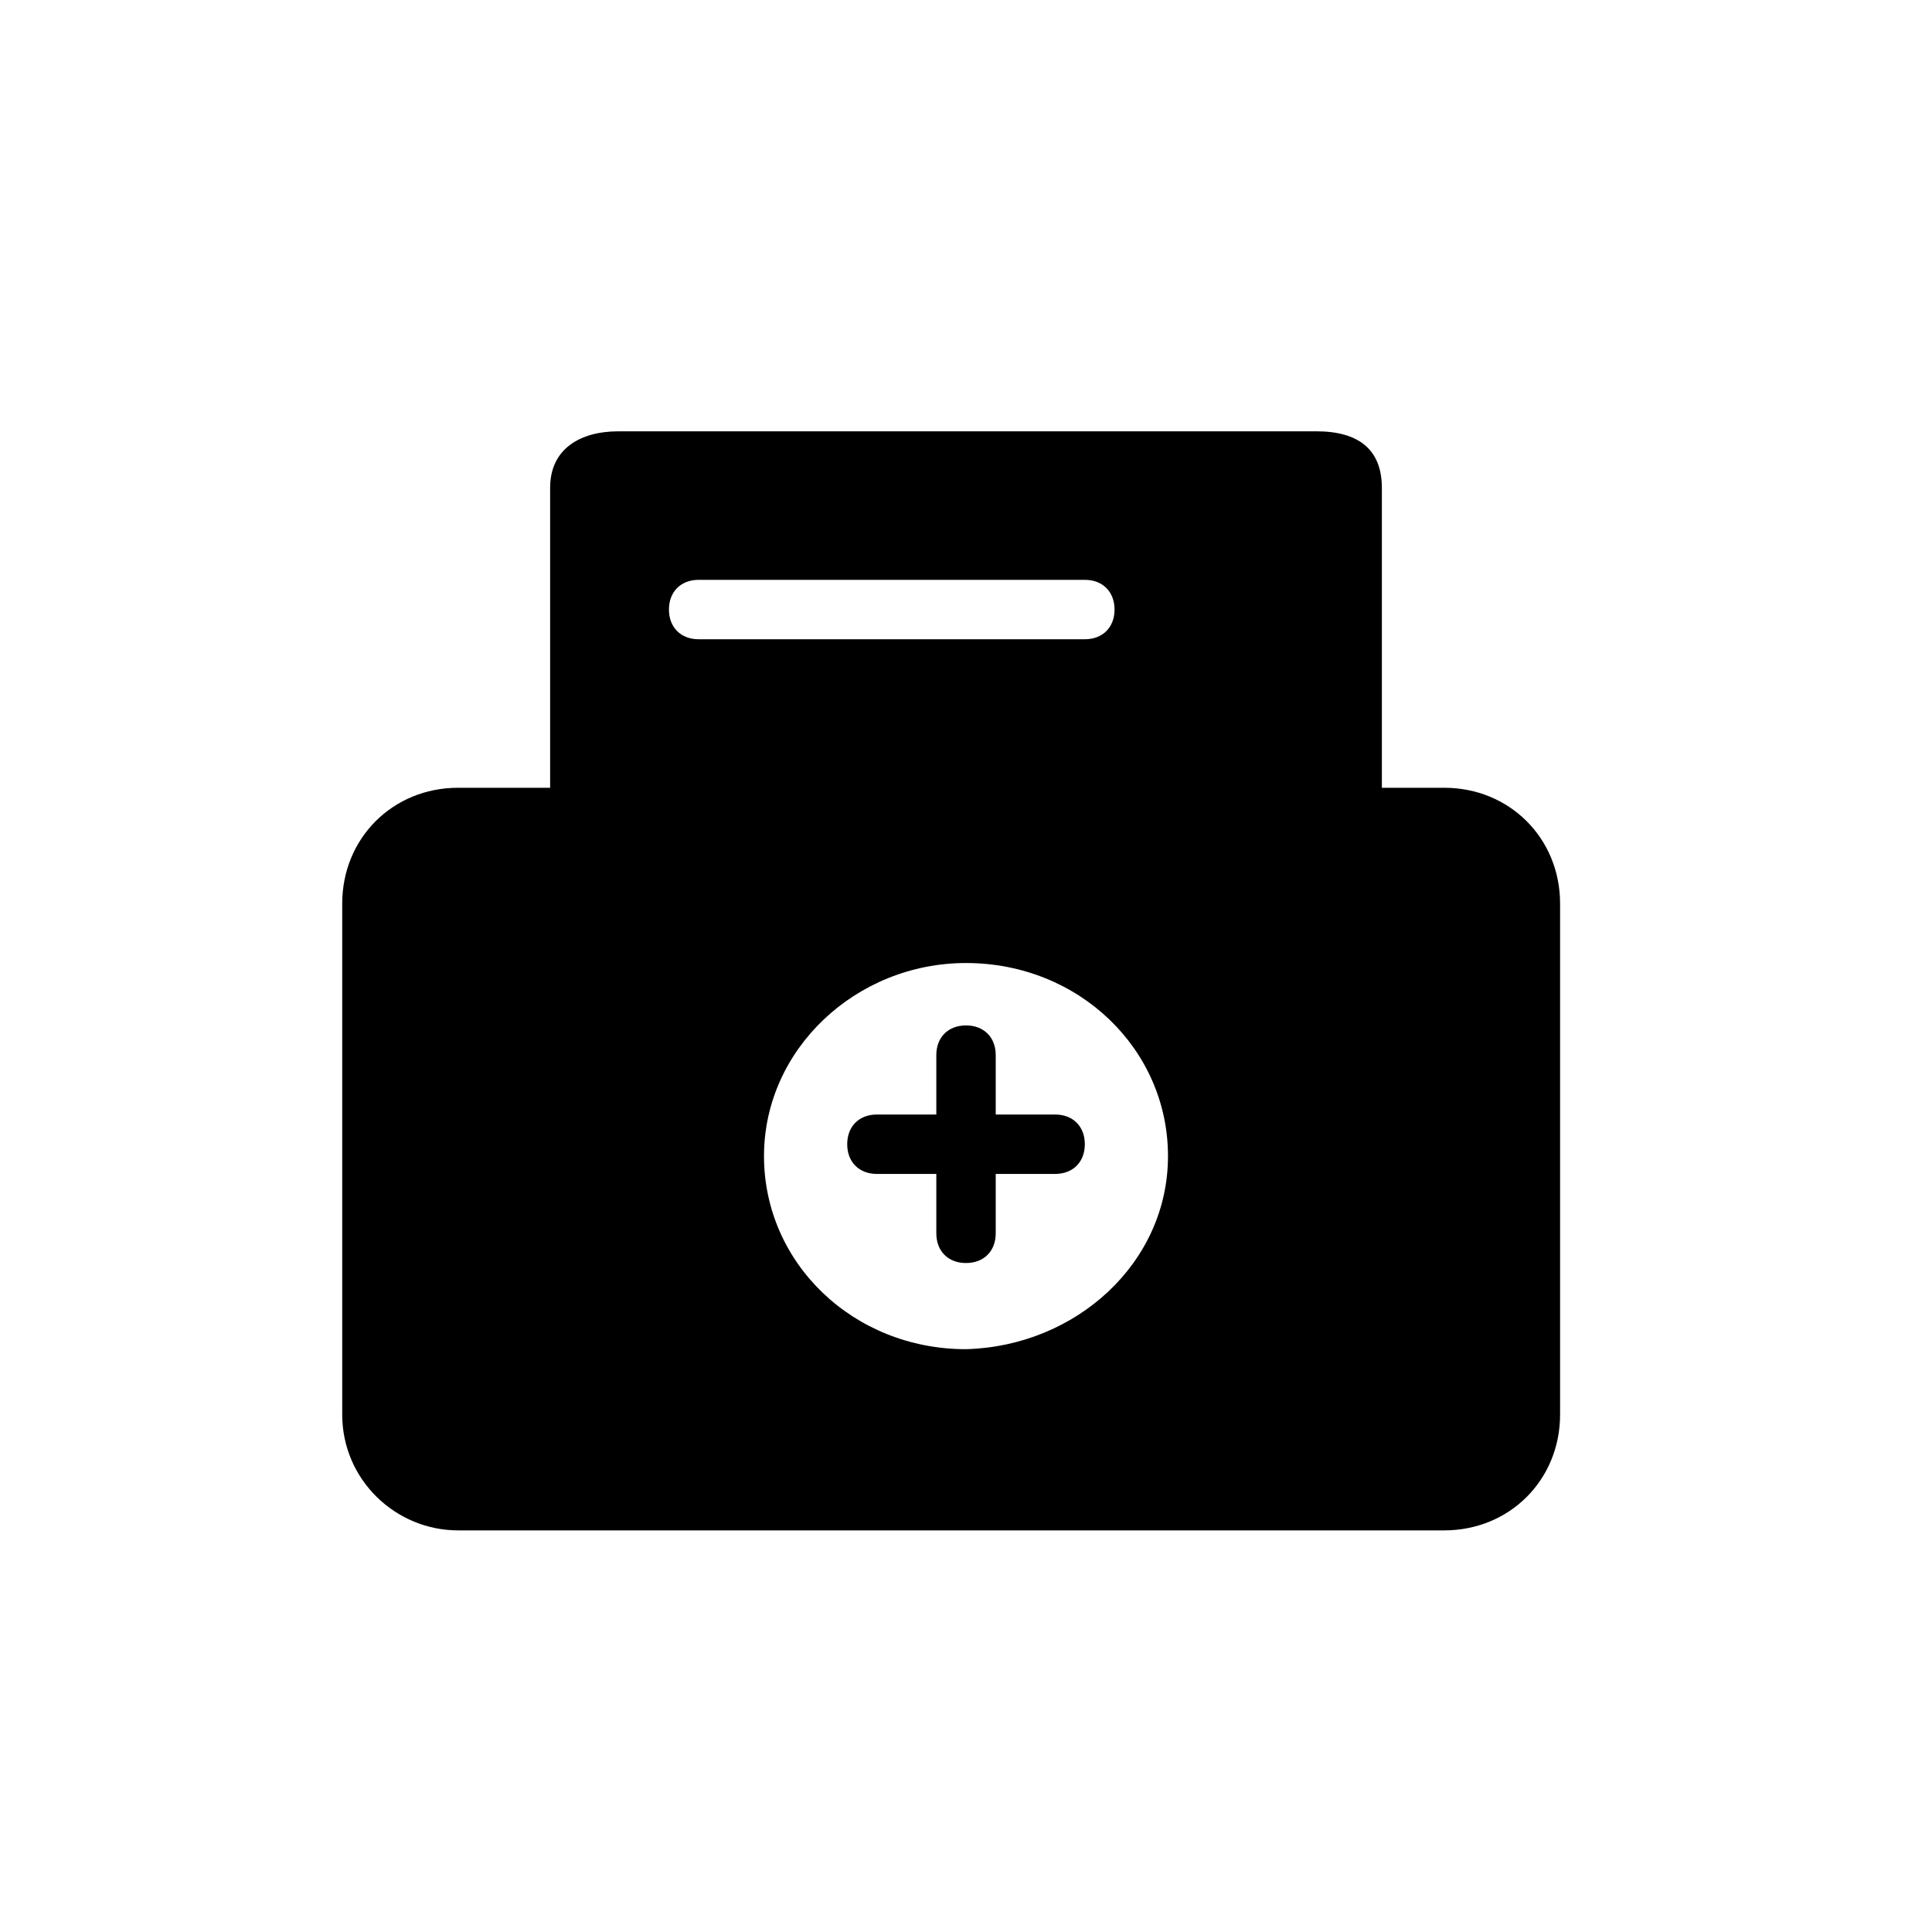
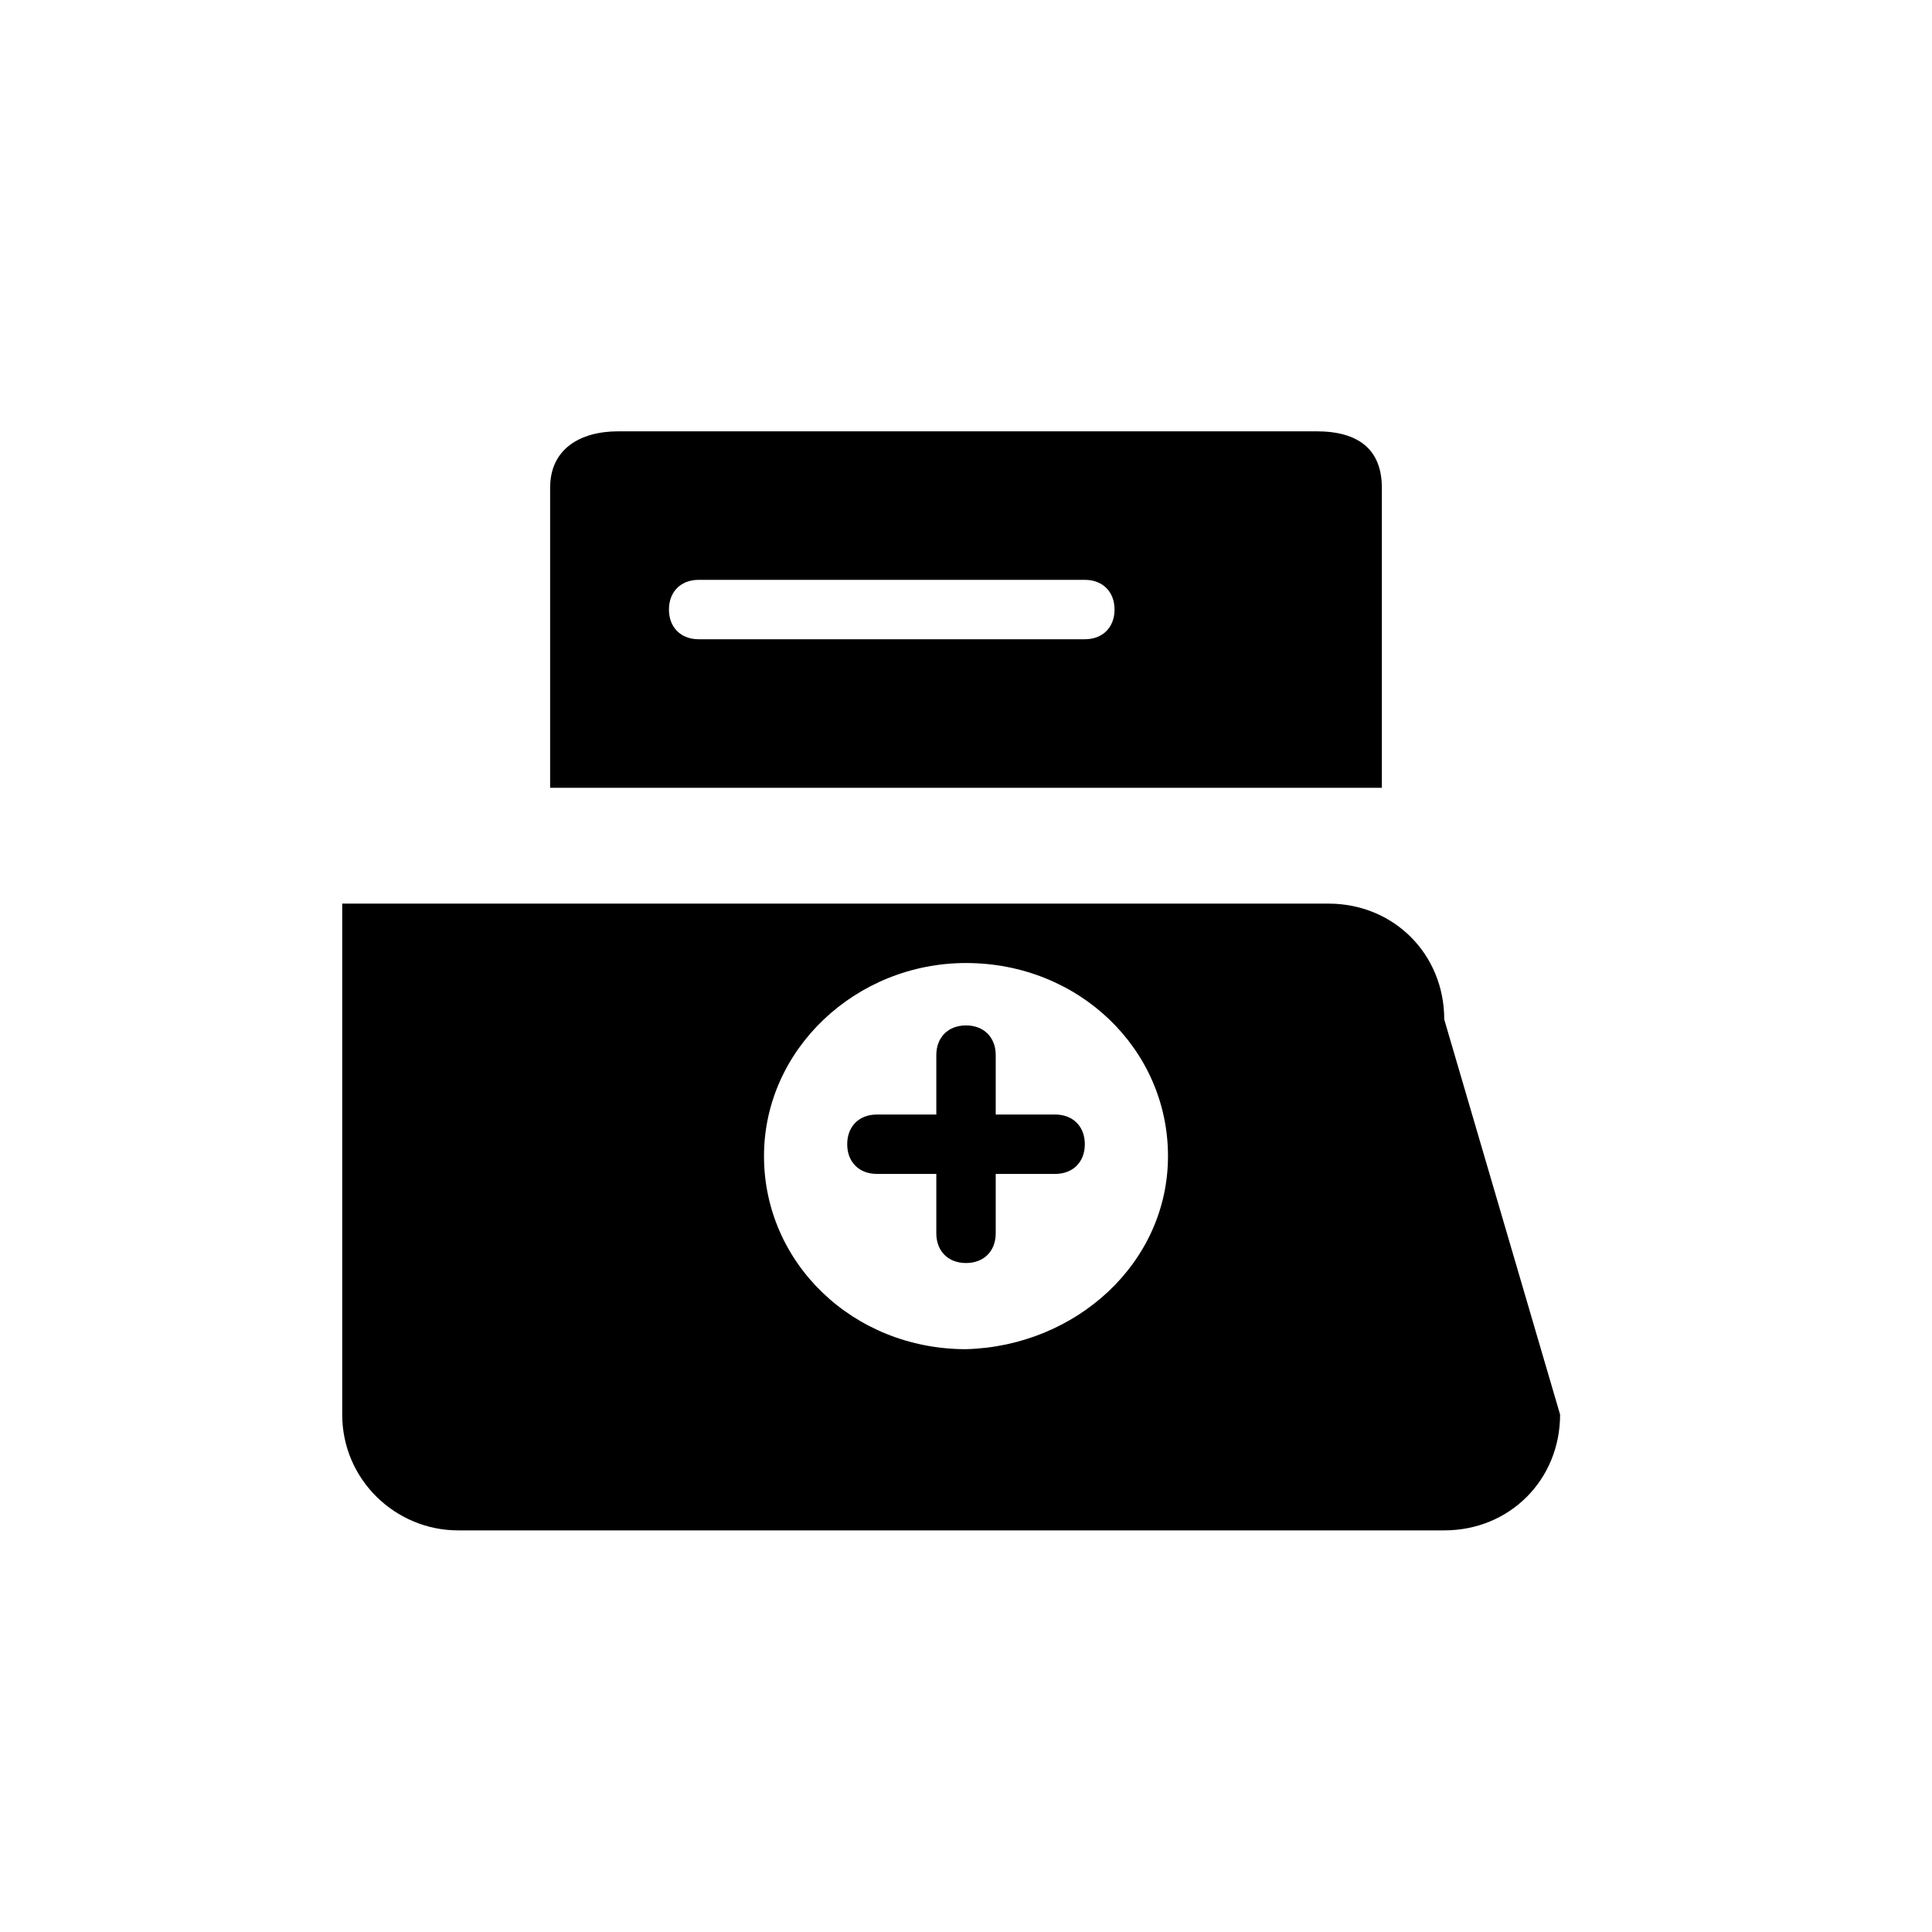
<svg xmlns="http://www.w3.org/2000/svg" fill="#000000" width="800px" height="800px" version="1.1" viewBox="144 144 512 512">
-   <path d="m431.49 447.23c0 4.723-3.148 7.871-7.871 7.871h-15.742v15.742c0 4.723-3.148 7.871-7.871 7.871s-7.871-3.148-7.871-7.871v-15.742h-15.742c-4.723 0-7.871-3.148-7.871-7.871 0-4.723 3.148-7.871 7.871-7.871h15.742v-15.742c0-4.723 3.148-7.871 7.871-7.871s7.871 3.148 7.871 7.871v15.742h15.742c4.719 0 7.871 3.148 7.871 7.871zm125.95 71.637c0 17.32-13.383 30.699-30.699 30.699h-261.35c-16.531 0-30.699-13.383-30.699-30.699v-135.4c0-17.32 13.383-30.699 30.699-30.699h261.35c17.32 0 30.699 13.383 30.699 30.699zm-103.91-68.488c0-28.34-23.617-51.168-53.531-51.168-29.125 0-53.531 22.828-53.531 51.168s23.617 51.168 53.531 51.168c29.129-0.785 53.531-22.828 53.531-51.168zm56.68-177.12v79.508h-220.42v-79.508c0-10.234 7.871-14.957 18.105-14.957h184.99c11.023 0 17.32 4.723 17.32 14.957zm-70.848 32.277c0-4.723-3.148-7.871-7.871-7.871h-102.34c-4.723 0-7.871 3.148-7.871 7.871s3.148 7.871 7.871 7.871h102.34c4.727 0 7.875-3.148 7.875-7.871z" />
+   <path d="m431.49 447.23c0 4.723-3.148 7.871-7.871 7.871h-15.742v15.742c0 4.723-3.148 7.871-7.871 7.871s-7.871-3.148-7.871-7.871v-15.742h-15.742c-4.723 0-7.871-3.148-7.871-7.871 0-4.723 3.148-7.871 7.871-7.871h15.742v-15.742c0-4.723 3.148-7.871 7.871-7.871s7.871 3.148 7.871 7.871v15.742h15.742c4.719 0 7.871 3.148 7.871 7.871zm125.95 71.637c0 17.32-13.383 30.699-30.699 30.699h-261.35c-16.531 0-30.699-13.383-30.699-30.699v-135.4h261.35c17.32 0 30.699 13.383 30.699 30.699zm-103.91-68.488c0-28.34-23.617-51.168-53.531-51.168-29.125 0-53.531 22.828-53.531 51.168s23.617 51.168 53.531 51.168c29.129-0.785 53.531-22.828 53.531-51.168zm56.68-177.12v79.508h-220.42v-79.508c0-10.234 7.871-14.957 18.105-14.957h184.99c11.023 0 17.32 4.723 17.32 14.957zm-70.848 32.277c0-4.723-3.148-7.871-7.871-7.871h-102.34c-4.723 0-7.871 3.148-7.871 7.871s3.148 7.871 7.871 7.871h102.34c4.727 0 7.875-3.148 7.875-7.871z" />
</svg>